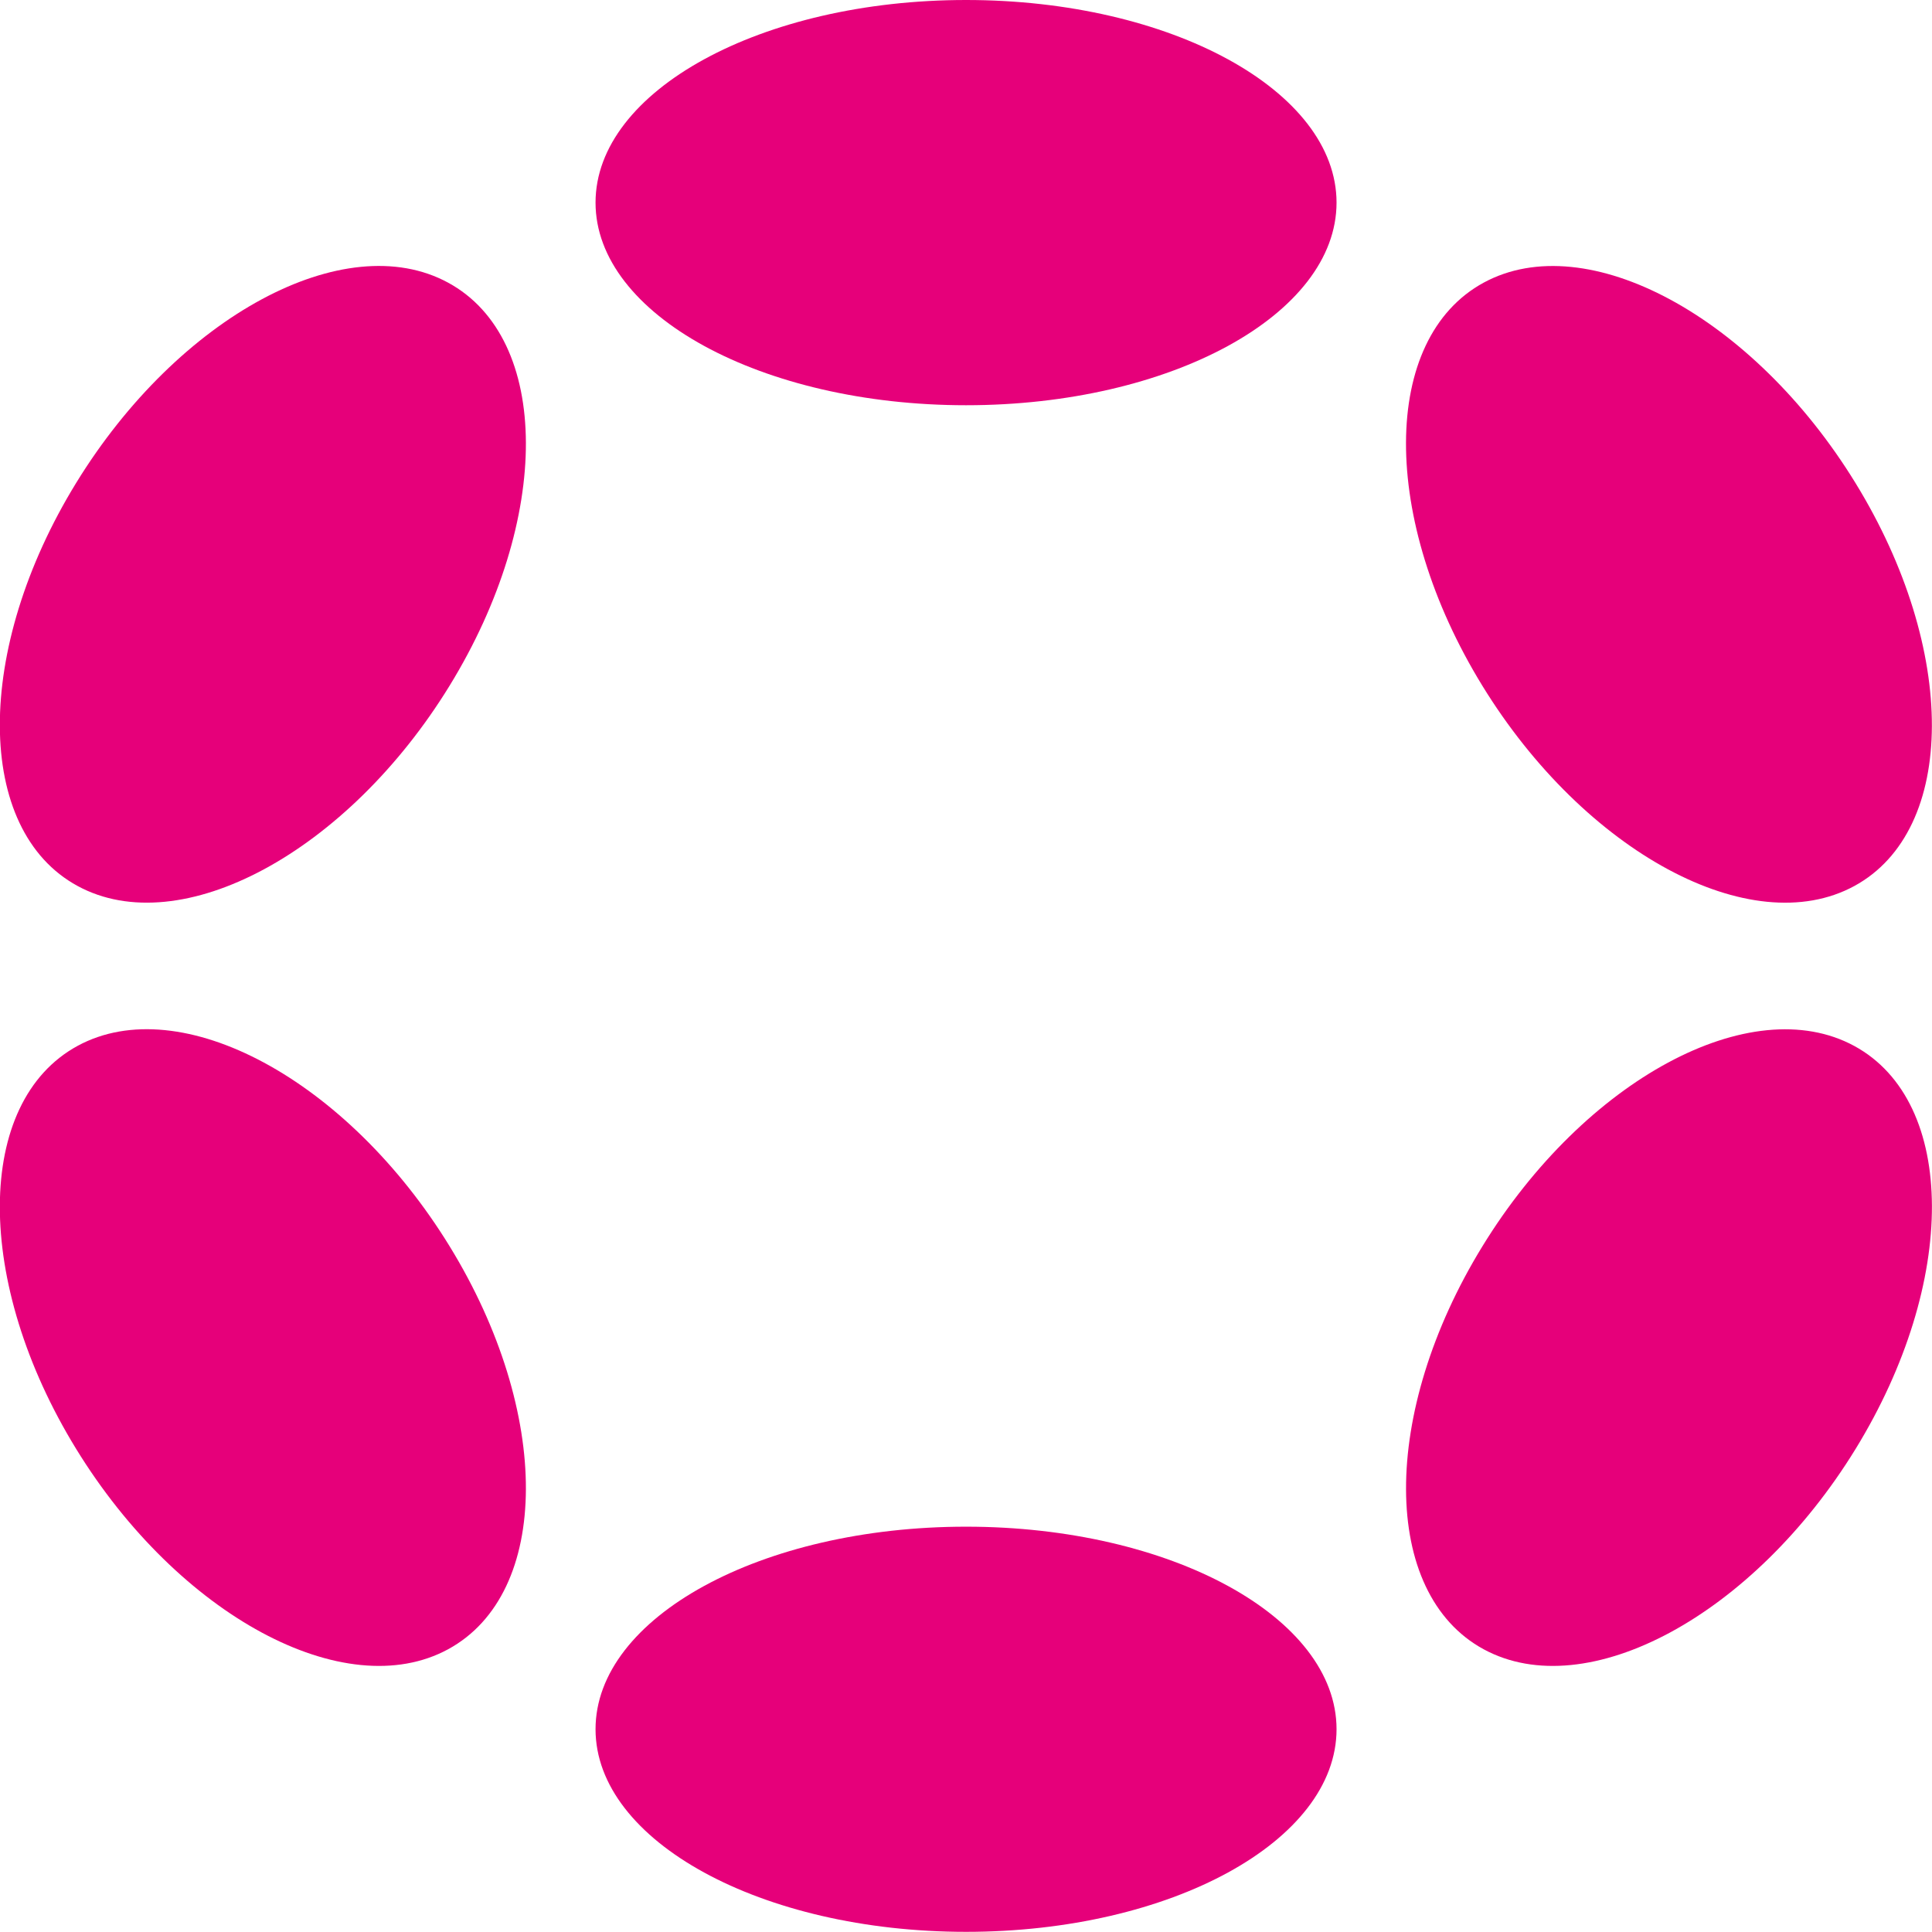
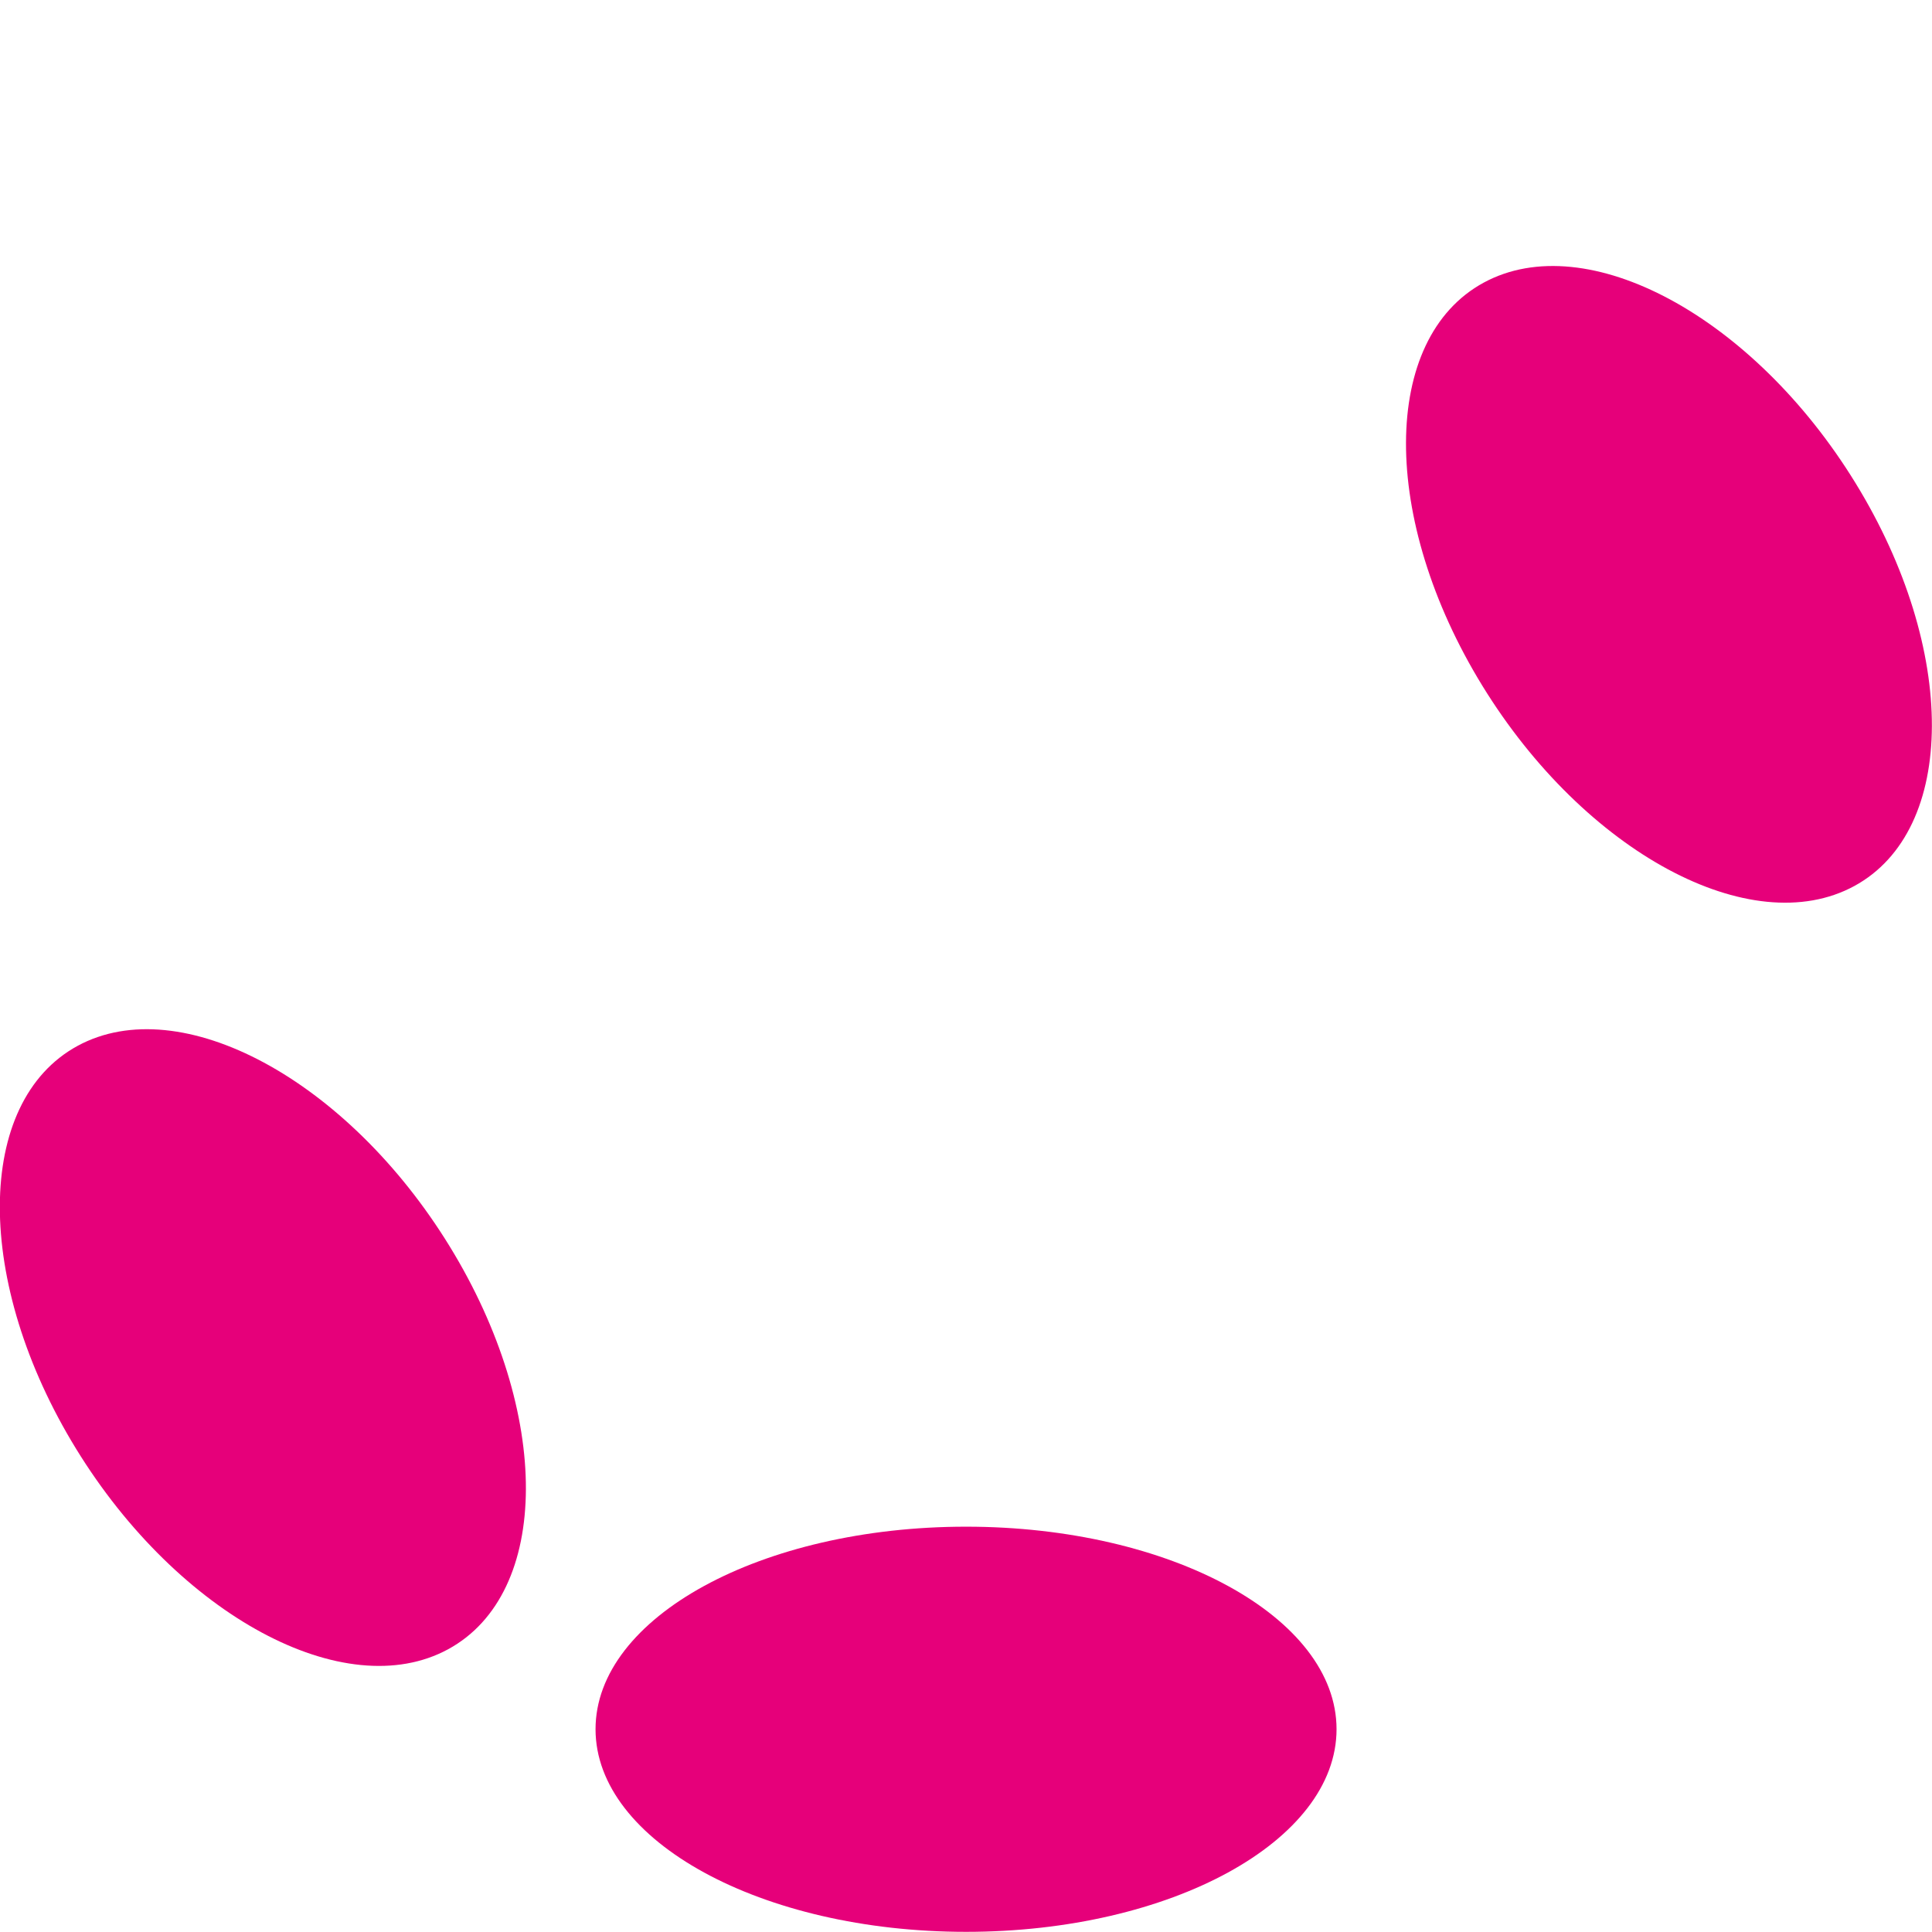
<svg xmlns="http://www.w3.org/2000/svg" width="24" height="24" viewBox="0 0 24 24" fill="none">
  <g clip-path="url(#clip0_114_69171)">
-     <path d="M12.001 5.034C14.543 5.034 16.603 3.907 16.603 2.517C16.603 1.127 14.543 0 12.001 0C9.459 0 7.398 1.127 7.398 2.517C7.398 3.907 9.459 5.034 12.001 5.034Z" fill="#E6007A" />
-     <path d="M12.001 23.998C14.543 23.998 16.603 22.871 16.603 21.481C16.603 20.091 14.543 18.965 12.001 18.965C9.459 18.965 7.398 20.091 7.398 21.481C7.398 22.871 9.459 23.998 12.001 23.998Z" fill="#E6007A" />
-     <path d="M5.585 8.518C6.856 6.448 6.848 4.206 5.566 3.511C4.285 2.815 2.217 3.929 0.946 5.999C-0.325 8.069 -0.317 10.311 0.964 11.006C2.245 11.702 4.314 10.588 5.585 8.518Z" fill="#E6007A" />
-     <path d="M23.051 17.999C24.322 15.929 24.314 13.688 23.034 12.993C21.753 12.298 19.685 13.412 18.415 15.482C17.144 17.552 17.151 19.793 18.431 20.488C19.712 21.183 21.78 20.069 23.051 17.999Z" fill="#E6007A" />
+     <path d="M12.001 23.998C14.543 23.998 16.603 22.871 16.603 21.481C16.603 20.091 14.543 18.965 12.001 18.965C9.459 18.965 7.398 20.091 7.398 21.481C7.398 22.871 9.459 23.998 12.001 23.998" fill="#E6007A" />
    <path d="M5.566 20.488C6.848 19.792 6.856 17.55 5.585 15.481C4.314 13.411 2.245 12.297 0.964 12.992C-0.317 13.688 -0.325 15.929 0.946 17.999C2.217 20.069 4.285 21.183 5.566 20.488Z" fill="#E6007A" />
    <path d="M23.034 11.007C24.314 10.312 24.321 8.07 23.05 6.001C21.78 3.931 19.712 2.816 18.431 3.511C17.151 4.206 17.143 6.448 18.414 8.518C19.685 10.587 21.753 11.702 23.034 11.007Z" fill="#E6007A" />
  </g>
  <defs>
    <clipPath id="clip0_114_69171">
      <rect width="24" height="24" fill="white" />
    </clipPath>
  </defs>
</svg>